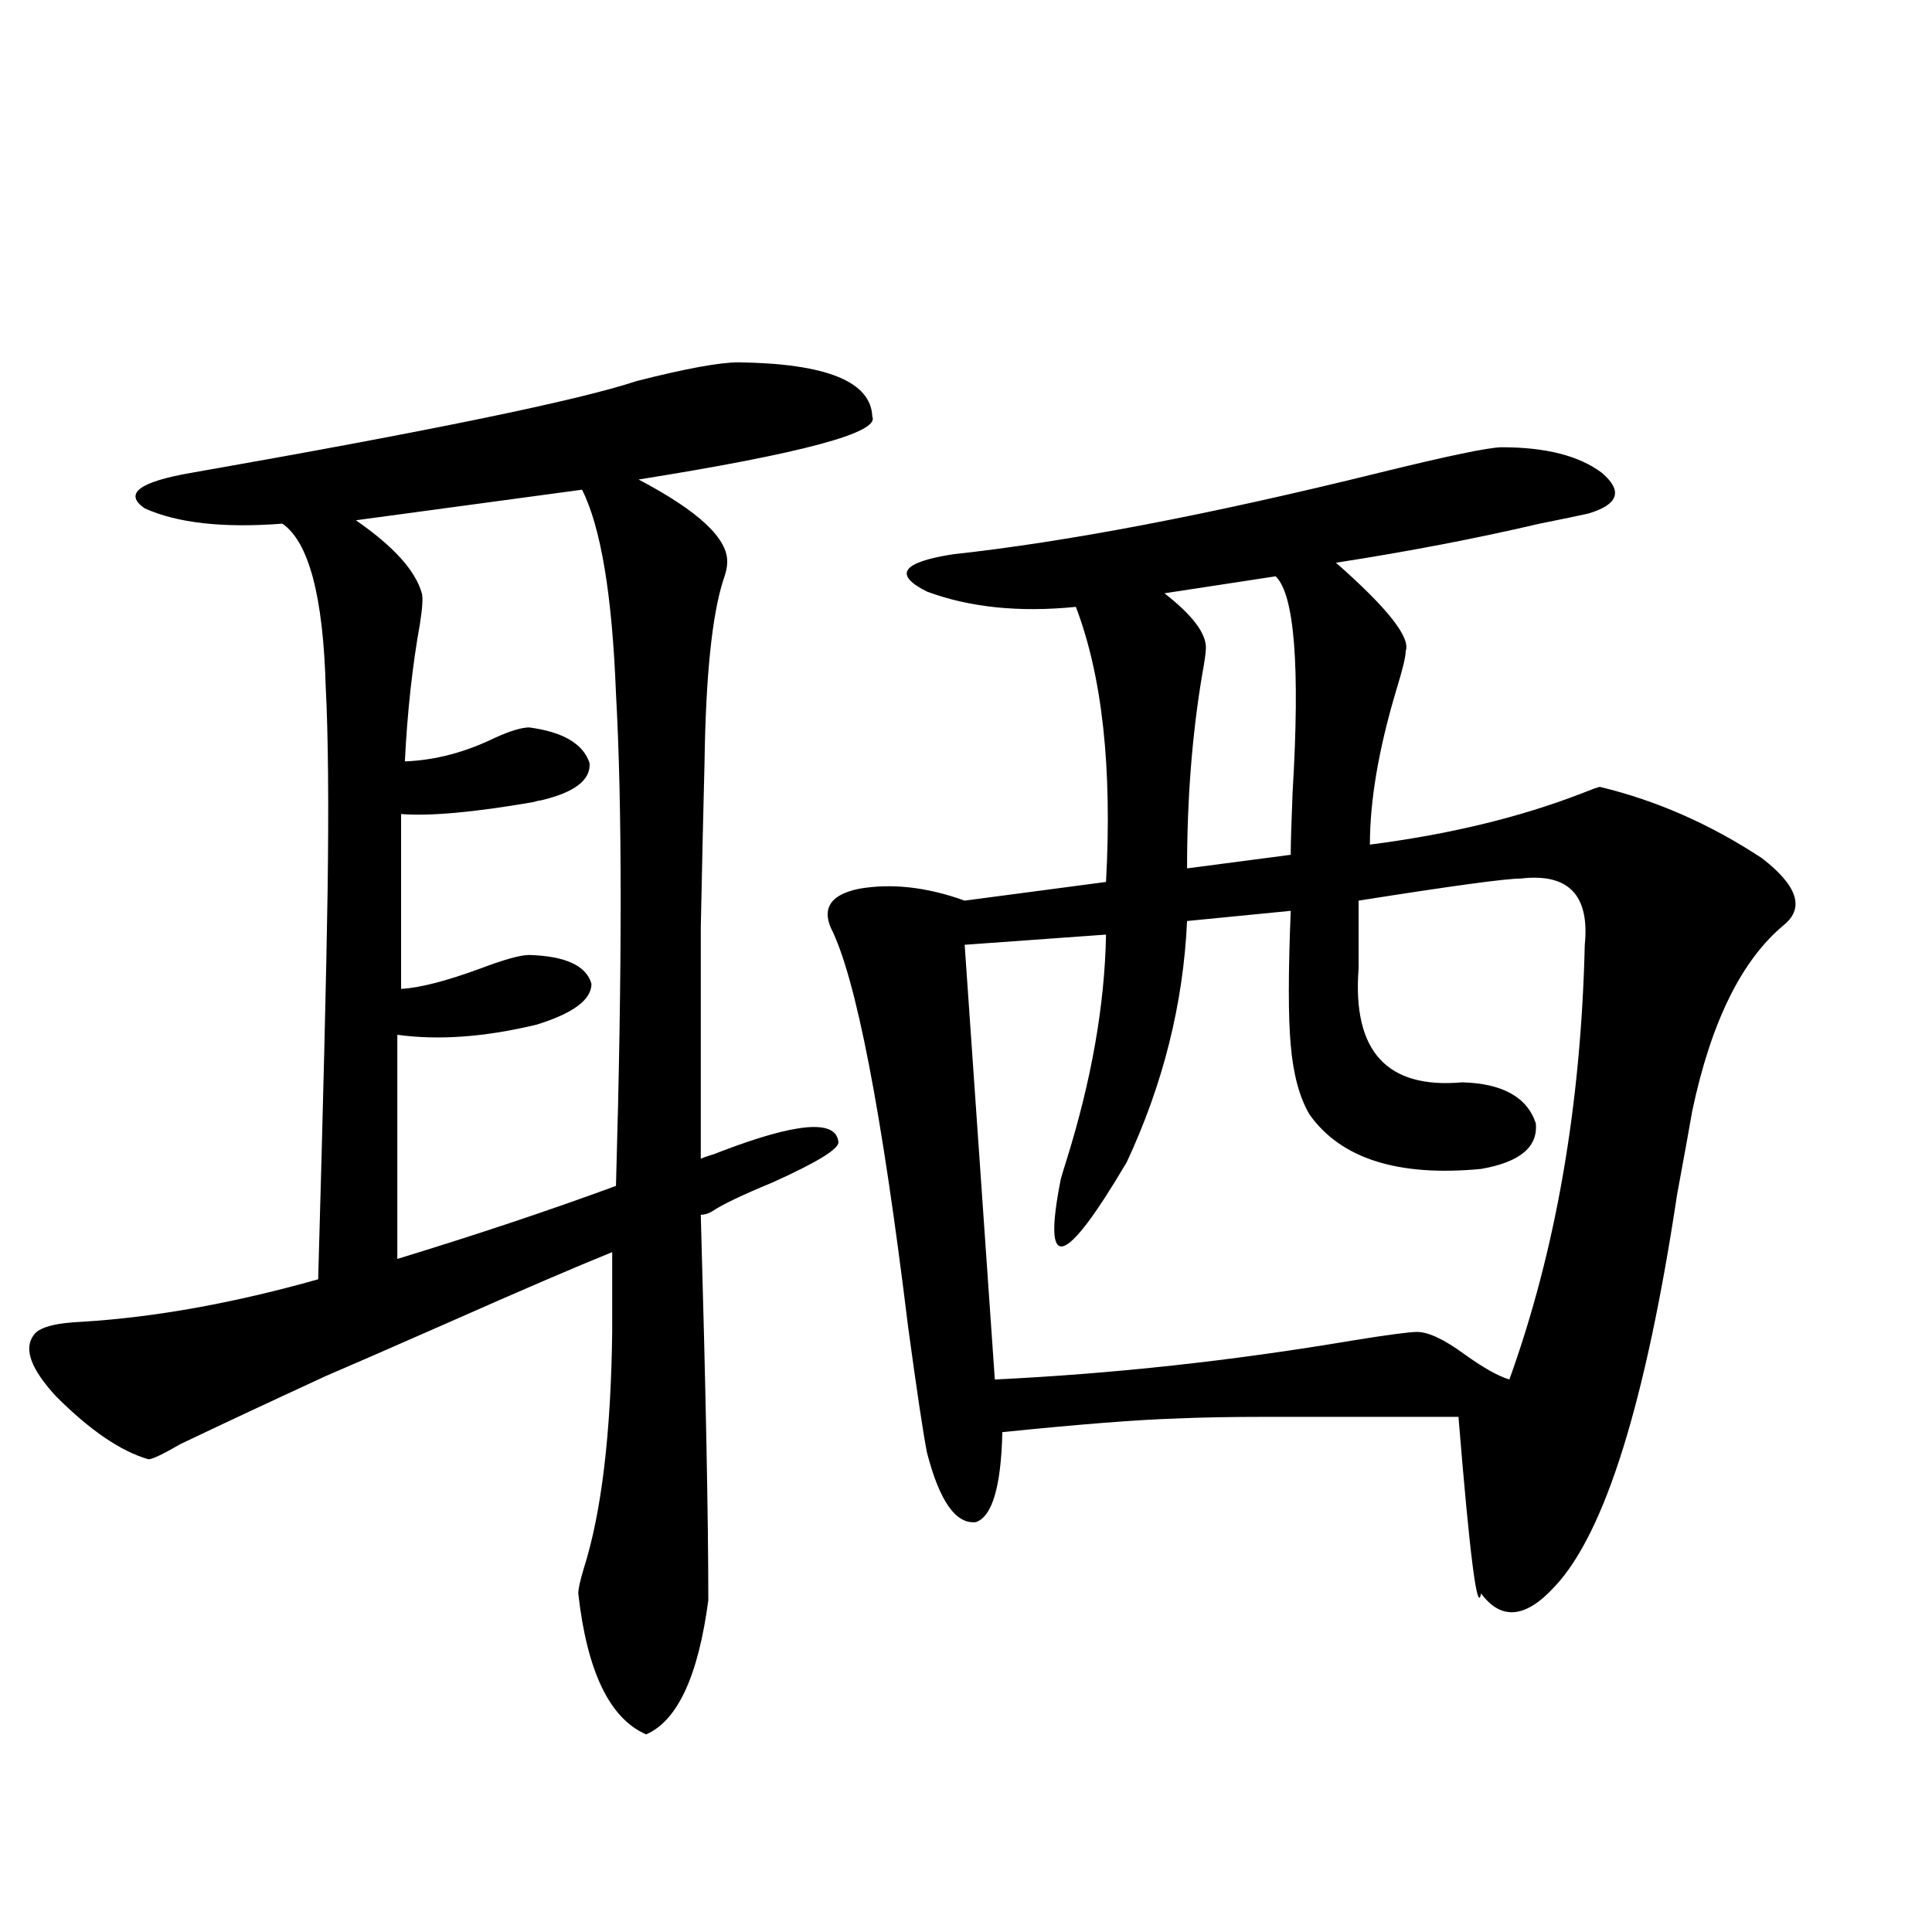
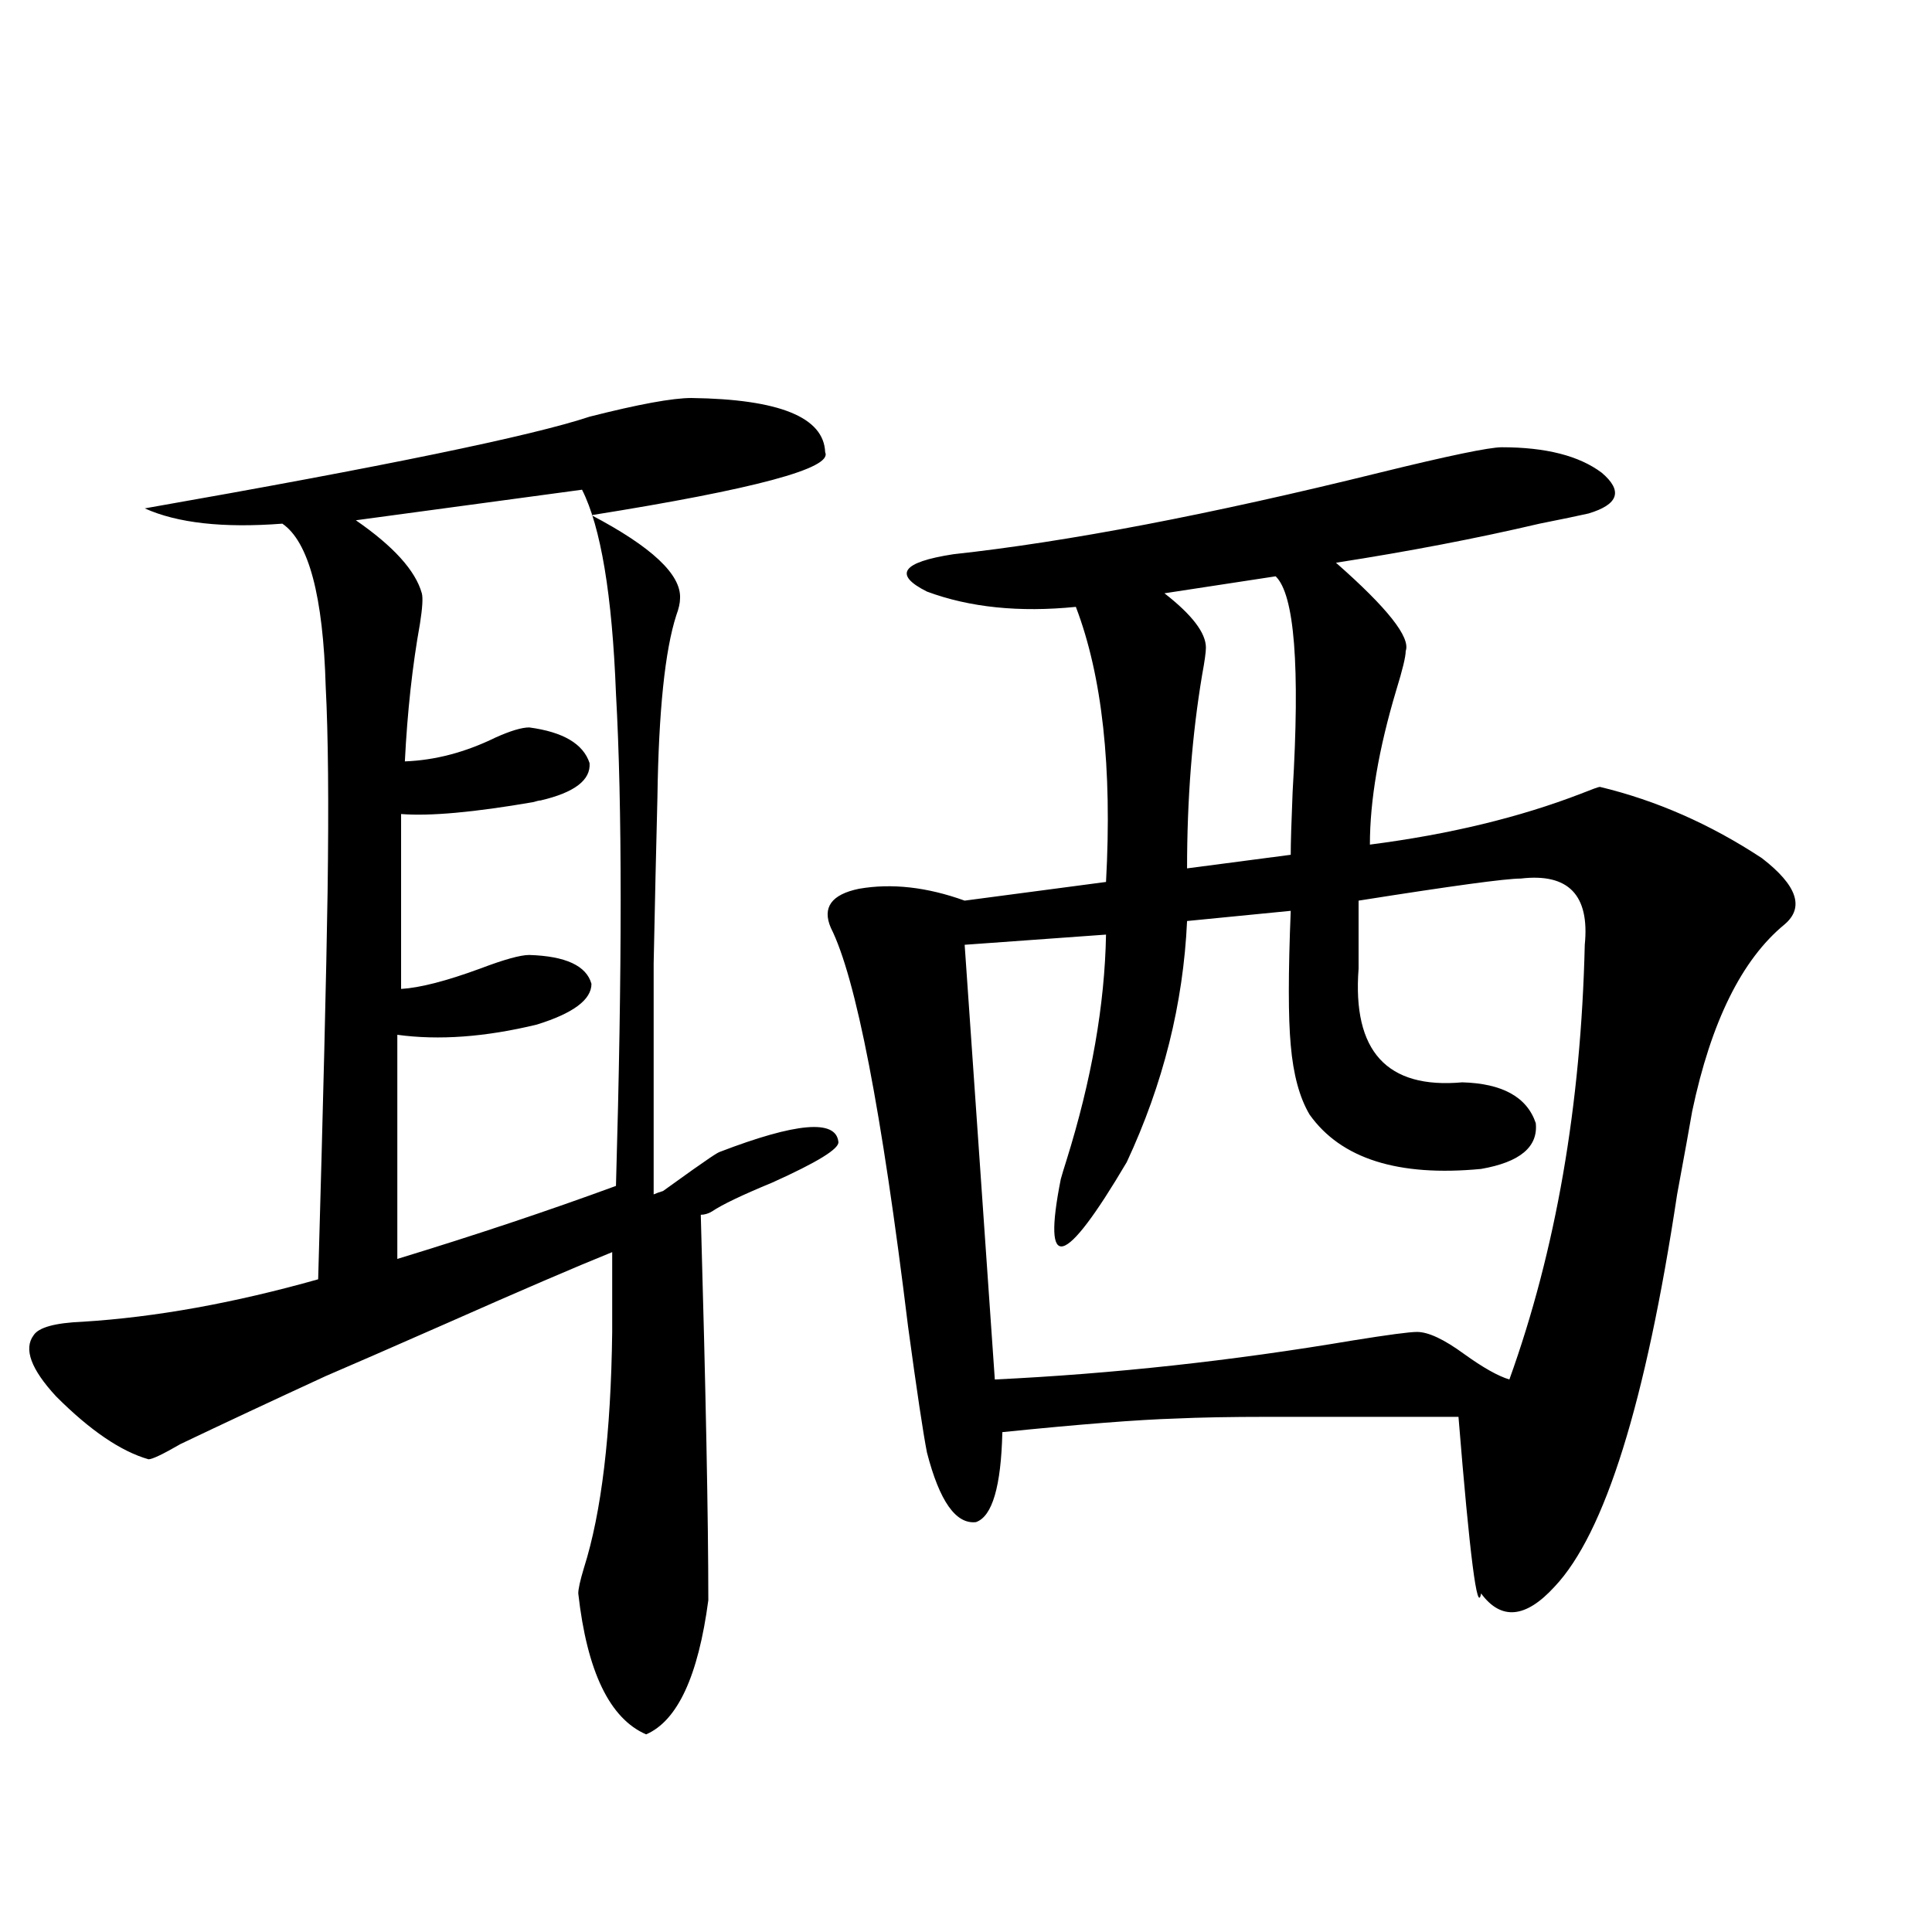
<svg xmlns="http://www.w3.org/2000/svg" version="1.1" id="图层_1" x="0px" y="0px" width="1000px" height="1000px" viewBox="0 0 1000 1000" enable-background="new 0 0 1000 1000" xml:space="preserve">
-   <path d="M372.479,596.246c39.664-15.229,60.151-16.987,61.462-5.273c0.641,3.516-10.731,10.547-34.146,21.094  c-15.609,6.454-26.021,11.426-31.219,14.941c-1.951,1.181-3.902,1.758-5.854,1.758c2.592,91.406,3.902,157.915,3.902,199.512  c-5.213,39.249-15.944,62.402-32.194,69.434c-18.871-8.212-30.578-32.52-35.121-72.949c0-2.335,0.976-6.729,2.927-13.184  c9.101-28.702,13.979-69.434,14.634-122.168v-41.309c-18.871,7.622-47.483,19.927-85.852,36.914  c-27.972,12.305-48.779,21.396-62.438,27.246c-27.972,12.896-53.017,24.609-75.12,35.156c-9.115,5.273-14.634,7.91-16.585,7.91  c-14.313-4.093-30.243-14.941-47.804-32.52c-13.018-14.063-16.92-24.609-11.707-31.641c2.592-4.093,11.052-6.44,25.365-7.031  c37.713-2.335,78.367-9.668,121.948-21.973c2.592-90.815,4.223-157.612,4.878-200.391c0.641-46.28,0.32-81.738-0.976-106.348  c-1.311-46.87-8.78-74.995-22.438-84.375c-30.578,2.349-54.313-0.288-71.218-7.91c-11.066-7.608-2.927-13.761,24.39-18.457  c123.564-21.671,200.315-37.491,230.238-47.461c25.365-6.441,42.926-9.668,52.682-9.668c45.518,0.59,68.611,9.97,69.267,28.125  c3.902,8.212-36.432,19.047-120.973,32.52c31.219,16.41,46.493,30.762,45.853,43.066c0,2.349-0.655,5.273-1.951,8.789  c-5.854,18.169-9.115,49.521-9.756,94.043c-0.655,25.79-1.311,54.492-1.951,86.133c0,14.653,0,31.353,0,50.098  c0,15.82,0,38.974,0,69.434c1.296-0.577,2.927-1.167,4.878-1.758C369.552,597.427,371.168,596.837,372.479,596.246z   M205.653,535.602v116.016c40.319-12.305,78.047-24.897,113.168-37.793c3.247-112.5,3.247-197.452,0-254.883  c-1.951-50.977-7.805-86.133-17.561-105.469l-117.07,15.82c19.512,13.485,30.884,26.079,34.146,37.793  c0.641,2.349,0.32,7.622-0.976,15.82c-3.902,21.685-6.509,45.415-7.805,71.191c15.609-0.577,31.219-4.683,46.828-12.305  c7.805-3.516,13.658-5.273,17.561-5.273c17.561,2.349,27.957,8.501,31.219,18.457c0.641,8.789-7.805,15.243-25.365,19.336  c-0.655,0-1.951,0.302-3.902,0.879c-30.578,5.273-53.337,7.333-68.291,6.152v90.527c9.756-0.577,23.414-4.093,40.975-10.547  c12.348-4.683,20.808-7.031,25.365-7.031c18.856,0.591,29.588,5.575,32.194,14.941c0,8.212-9.436,15.243-28.292,21.094  C251.171,536.782,227.116,538.54,205.653,535.602z M777.347,231.5c22.759,0,39.999,4.395,51.706,13.184  c11.052,9.379,8.78,16.41-6.829,21.094c-5.213,1.181-13.658,2.938-25.365,5.273c-32.529,7.622-67.65,14.364-105.363,20.215  c26.661,23.442,38.688,38.672,36.097,45.703c0,2.938-1.631,9.668-4.878,20.215c-9.115,30.474-13.658,57.129-13.658,79.98  c40.975-5.273,77.392-14.063,109.266-26.367c5.854-2.335,9.101-3.516,9.756-3.516c29.268,7.031,57.225,19.336,83.9,36.914  c18.201,14.063,22.104,25.488,11.707,34.277c-22.118,18.169-38.048,50.399-47.804,96.68c-1.311,7.622-3.902,21.973-7.805,43.066  c-16.265,107.817-37.407,175.493-63.413,203.027c-14.969,16.397-27.651,17.578-38.048,3.516  c-1.951,11.124-5.854-19.336-11.707-91.406c-50.09,0-82.925,0-98.534,0c-19.512,0-35.456,0.302-47.804,0.879  c-19.512,0.591-49.435,2.938-89.754,7.031c-0.655,28.125-5.213,43.657-13.658,46.582c-10.411,1.181-18.871-10.835-25.365-36.035  c-1.951-9.956-5.213-31.641-9.756-65.039c-13.658-111.909-26.996-180.753-39.999-206.543c-4.558-10.547,0.32-17.276,14.634-20.215  c16.905-2.925,35.121-0.879,54.633,6.152l73.169-9.668c3.247-59.175-1.951-106.636-15.609-142.383  c-29.268,2.938-54.968,0.302-77.071-7.91c-17.561-8.789-13.018-15.229,13.658-19.336c59.176-6.44,132.68-20.504,220.482-42.188  C749.695,235.895,770.838,231.5,777.347,231.5z M787.103,454.742c-7.805,0-35.776,3.817-83.9,11.426v35.156  c-3.262,42.778,14.634,62.402,53.657,58.887c20.808,0.591,33.49,7.622,38.048,21.094c1.296,12.305-8.14,20.215-28.292,23.73  c-42.926,4.106-72.528-5.273-88.778-28.125c-5.213-8.789-8.46-20.792-9.756-36.035c-1.311-14.063-1.311-37.202,0-69.434  l-53.657,5.273c-1.951,42.778-12.362,84.375-31.219,124.805c-32.529,55.083-43.901,58.008-34.146,8.789  c0.641-2.335,1.616-5.562,2.927-9.668c13.003-41.597,19.832-80.558,20.487-116.895l-73.169,5.273l15.609,225  c61.127-2.925,122.924-9.668,185.361-20.215c18.201-2.925,29.268-4.395,33.17-4.395c5.854,0,13.979,3.817,24.39,11.426  c9.756,7.031,17.561,11.426,23.414,13.184c24.055-66.797,37.072-141.792,39.023-225  C822.864,463.243,811.813,451.817,787.103,454.742z M660.276,298.297l-57.56,8.789c14.299,11.138,21.463,20.517,21.463,28.125  c0,2.349-0.655,7.031-1.951,14.063c-5.213,31.063-7.805,64.462-7.805,100.195l53.657-7.031c0-5.851,0.32-16.699,0.976-32.52  C672.959,344.879,670.032,307.677,660.276,298.297z" />
+   <path d="M372.479,596.246c39.664-15.229,60.151-16.987,61.462-5.273c0.641,3.516-10.731,10.547-34.146,21.094  c-15.609,6.454-26.021,11.426-31.219,14.941c-1.951,1.181-3.902,1.758-5.854,1.758c2.592,91.406,3.902,157.915,3.902,199.512  c-5.213,39.249-15.944,62.402-32.194,69.434c-18.871-8.212-30.578-32.52-35.121-72.949c0-2.335,0.976-6.729,2.927-13.184  c9.101-28.702,13.979-69.434,14.634-122.168v-41.309c-18.871,7.622-47.483,19.927-85.852,36.914  c-27.972,12.305-48.779,21.396-62.438,27.246c-27.972,12.896-53.017,24.609-75.12,35.156c-9.115,5.273-14.634,7.91-16.585,7.91  c-14.313-4.093-30.243-14.941-47.804-32.52c-13.018-14.063-16.92-24.609-11.707-31.641c2.592-4.093,11.052-6.44,25.365-7.031  c37.713-2.335,78.367-9.668,121.948-21.973c2.592-90.815,4.223-157.612,4.878-200.391c0.641-46.28,0.32-81.738-0.976-106.348  c-1.311-46.87-8.78-74.995-22.438-84.375c-30.578,2.349-54.313-0.288-71.218-7.91c123.564-21.671,200.315-37.491,230.238-47.461c25.365-6.441,42.926-9.668,52.682-9.668c45.518,0.59,68.611,9.97,69.267,28.125  c3.902,8.212-36.432,19.047-120.973,32.52c31.219,16.41,46.493,30.762,45.853,43.066c0,2.349-0.655,5.273-1.951,8.789  c-5.854,18.169-9.115,49.521-9.756,94.043c-0.655,25.79-1.311,54.492-1.951,86.133c0,14.653,0,31.353,0,50.098  c0,15.82,0,38.974,0,69.434c1.296-0.577,2.927-1.167,4.878-1.758C369.552,597.427,371.168,596.837,372.479,596.246z   M205.653,535.602v116.016c40.319-12.305,78.047-24.897,113.168-37.793c3.247-112.5,3.247-197.452,0-254.883  c-1.951-50.977-7.805-86.133-17.561-105.469l-117.07,15.82c19.512,13.485,30.884,26.079,34.146,37.793  c0.641,2.349,0.32,7.622-0.976,15.82c-3.902,21.685-6.509,45.415-7.805,71.191c15.609-0.577,31.219-4.683,46.828-12.305  c7.805-3.516,13.658-5.273,17.561-5.273c17.561,2.349,27.957,8.501,31.219,18.457c0.641,8.789-7.805,15.243-25.365,19.336  c-0.655,0-1.951,0.302-3.902,0.879c-30.578,5.273-53.337,7.333-68.291,6.152v90.527c9.756-0.577,23.414-4.093,40.975-10.547  c12.348-4.683,20.808-7.031,25.365-7.031c18.856,0.591,29.588,5.575,32.194,14.941c0,8.212-9.436,15.243-28.292,21.094  C251.171,536.782,227.116,538.54,205.653,535.602z M777.347,231.5c22.759,0,39.999,4.395,51.706,13.184  c11.052,9.379,8.78,16.41-6.829,21.094c-5.213,1.181-13.658,2.938-25.365,5.273c-32.529,7.622-67.65,14.364-105.363,20.215  c26.661,23.442,38.688,38.672,36.097,45.703c0,2.938-1.631,9.668-4.878,20.215c-9.115,30.474-13.658,57.129-13.658,79.98  c40.975-5.273,77.392-14.063,109.266-26.367c5.854-2.335,9.101-3.516,9.756-3.516c29.268,7.031,57.225,19.336,83.9,36.914  c18.201,14.063,22.104,25.488,11.707,34.277c-22.118,18.169-38.048,50.399-47.804,96.68c-1.311,7.622-3.902,21.973-7.805,43.066  c-16.265,107.817-37.407,175.493-63.413,203.027c-14.969,16.397-27.651,17.578-38.048,3.516  c-1.951,11.124-5.854-19.336-11.707-91.406c-50.09,0-82.925,0-98.534,0c-19.512,0-35.456,0.302-47.804,0.879  c-19.512,0.591-49.435,2.938-89.754,7.031c-0.655,28.125-5.213,43.657-13.658,46.582c-10.411,1.181-18.871-10.835-25.365-36.035  c-1.951-9.956-5.213-31.641-9.756-65.039c-13.658-111.909-26.996-180.753-39.999-206.543c-4.558-10.547,0.32-17.276,14.634-20.215  c16.905-2.925,35.121-0.879,54.633,6.152l73.169-9.668c3.247-59.175-1.951-106.636-15.609-142.383  c-29.268,2.938-54.968,0.302-77.071-7.91c-17.561-8.789-13.018-15.229,13.658-19.336c59.176-6.44,132.68-20.504,220.482-42.188  C749.695,235.895,770.838,231.5,777.347,231.5z M787.103,454.742c-7.805,0-35.776,3.817-83.9,11.426v35.156  c-3.262,42.778,14.634,62.402,53.657,58.887c20.808,0.591,33.49,7.622,38.048,21.094c1.296,12.305-8.14,20.215-28.292,23.73  c-42.926,4.106-72.528-5.273-88.778-28.125c-5.213-8.789-8.46-20.792-9.756-36.035c-1.311-14.063-1.311-37.202,0-69.434  l-53.657,5.273c-1.951,42.778-12.362,84.375-31.219,124.805c-32.529,55.083-43.901,58.008-34.146,8.789  c0.641-2.335,1.616-5.562,2.927-9.668c13.003-41.597,19.832-80.558,20.487-116.895l-73.169,5.273l15.609,225  c61.127-2.925,122.924-9.668,185.361-20.215c18.201-2.925,29.268-4.395,33.17-4.395c5.854,0,13.979,3.817,24.39,11.426  c9.756,7.031,17.561,11.426,23.414,13.184c24.055-66.797,37.072-141.792,39.023-225  C822.864,463.243,811.813,451.817,787.103,454.742z M660.276,298.297l-57.56,8.789c14.299,11.138,21.463,20.517,21.463,28.125  c0,2.349-0.655,7.031-1.951,14.063c-5.213,31.063-7.805,64.462-7.805,100.195l53.657-7.031c0-5.851,0.32-16.699,0.976-32.52  C672.959,344.879,670.032,307.677,660.276,298.297z" />
</svg>